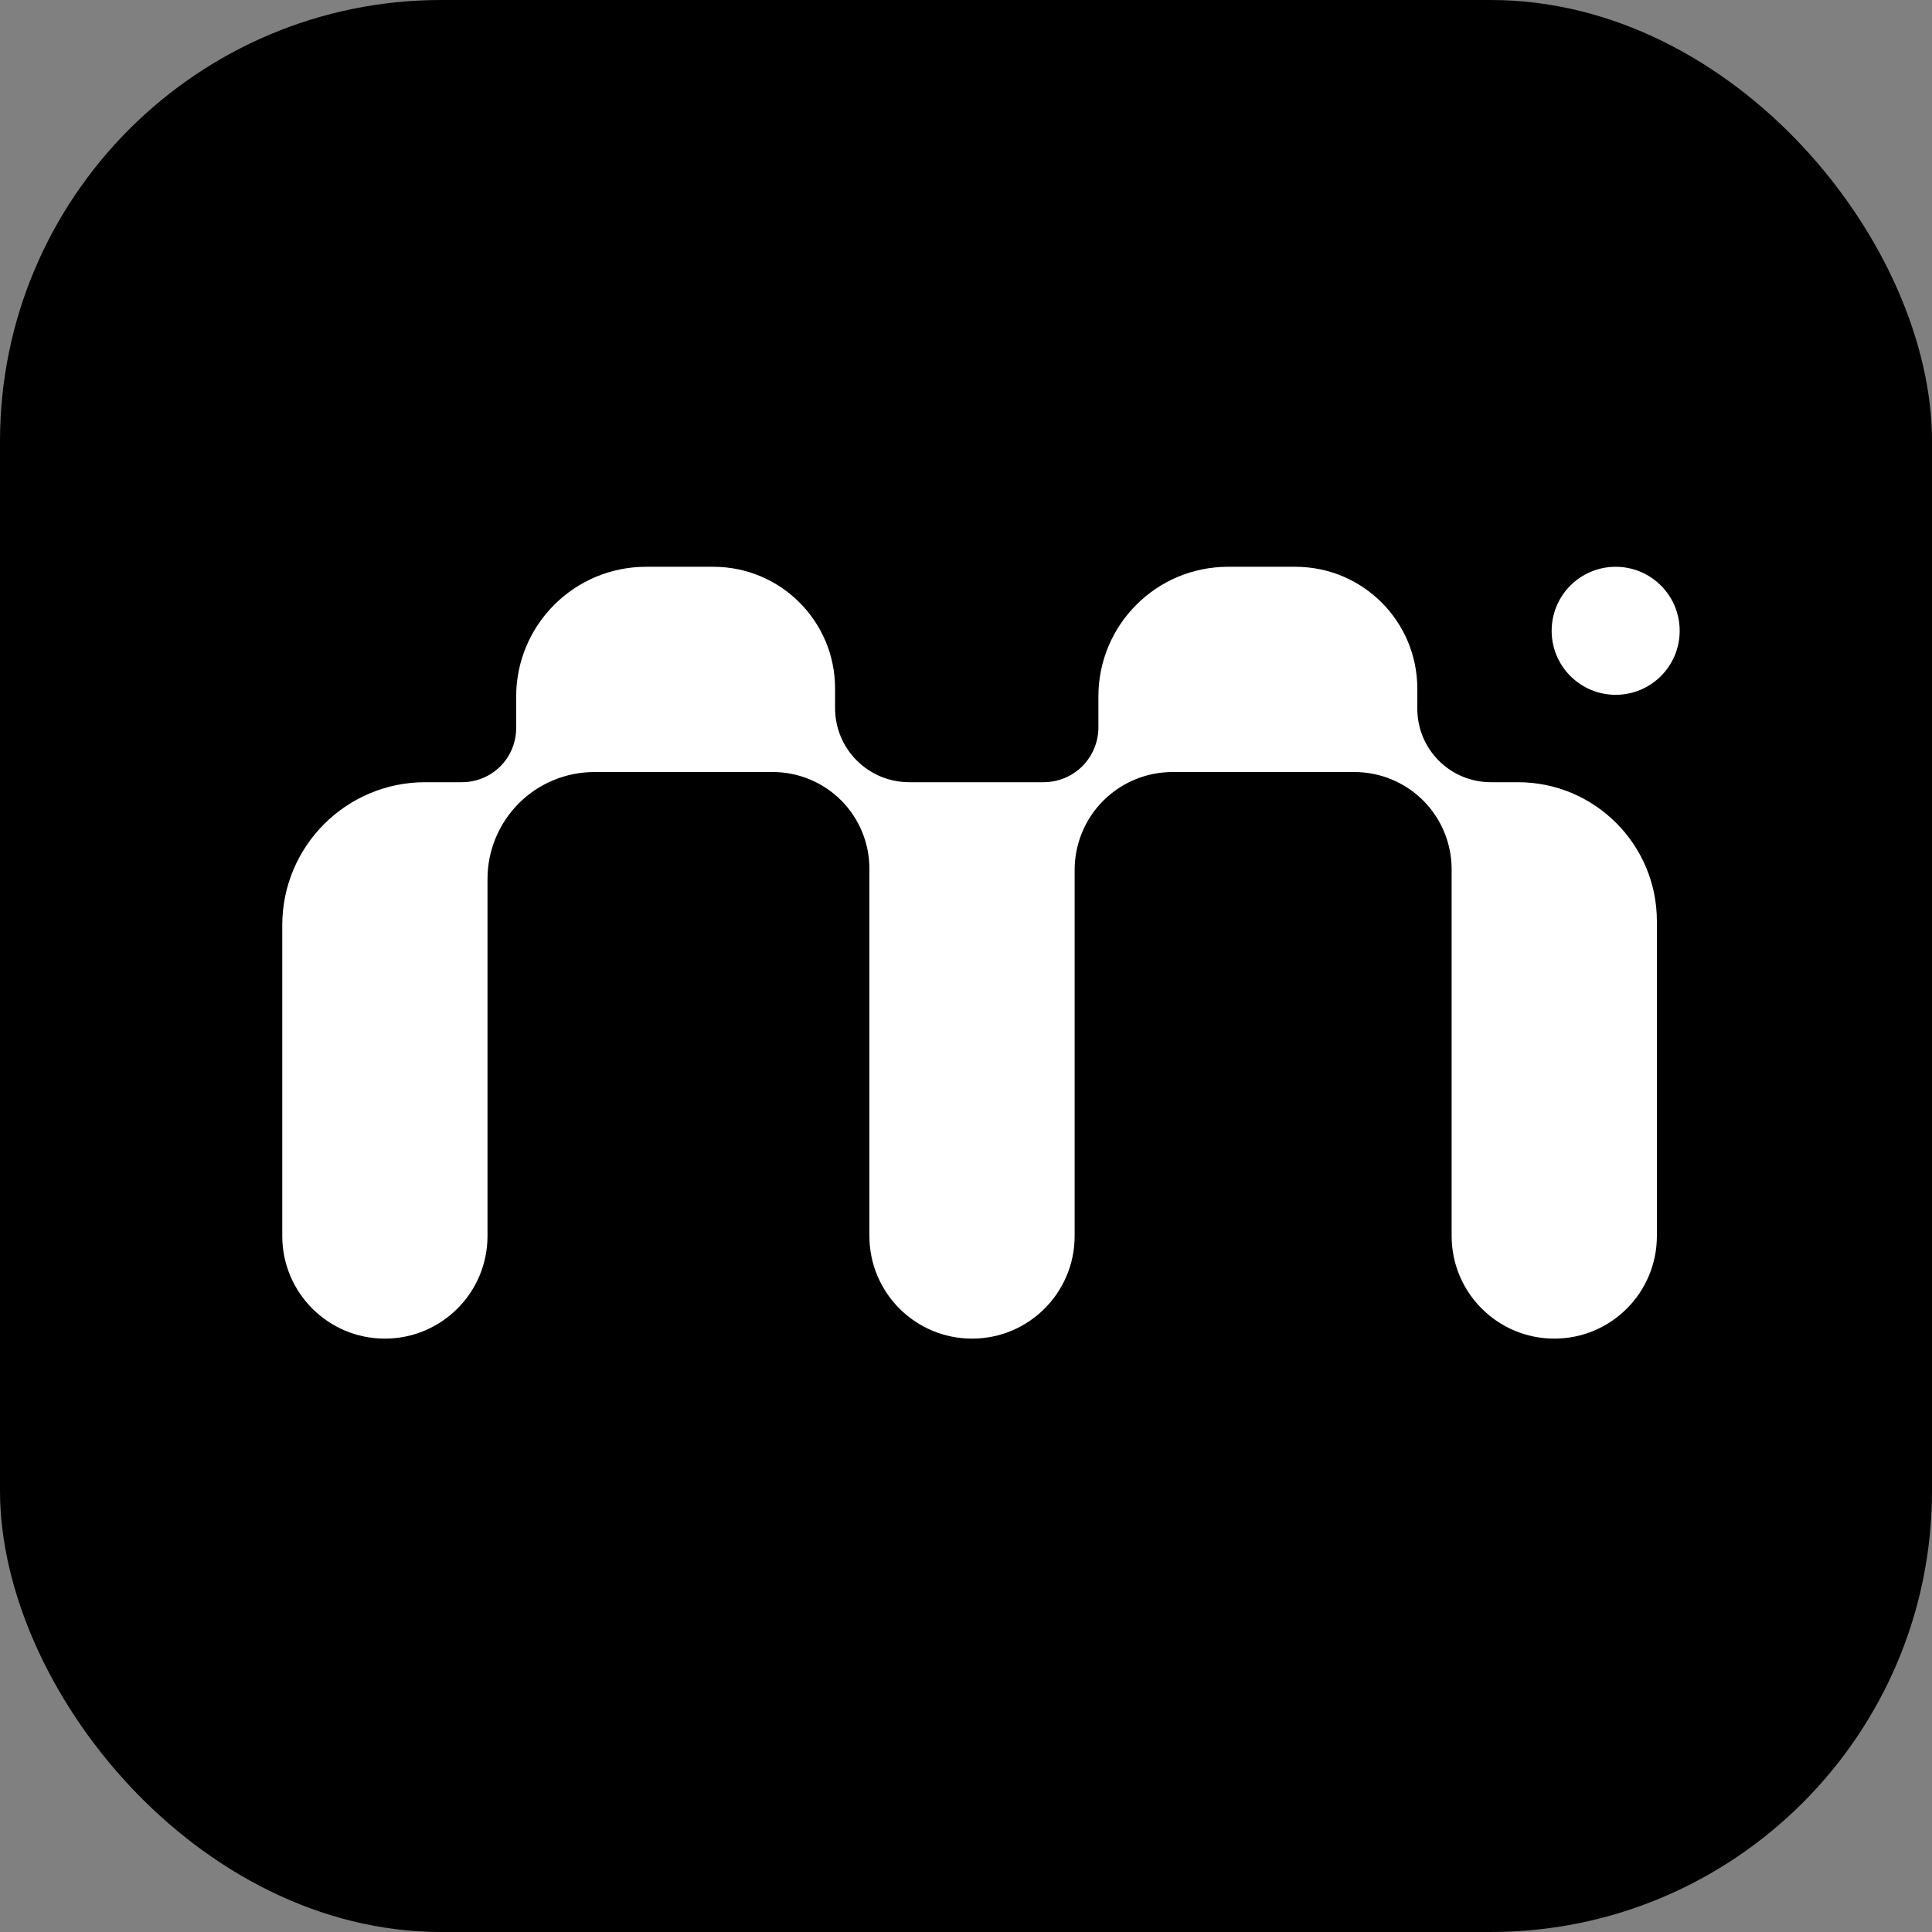
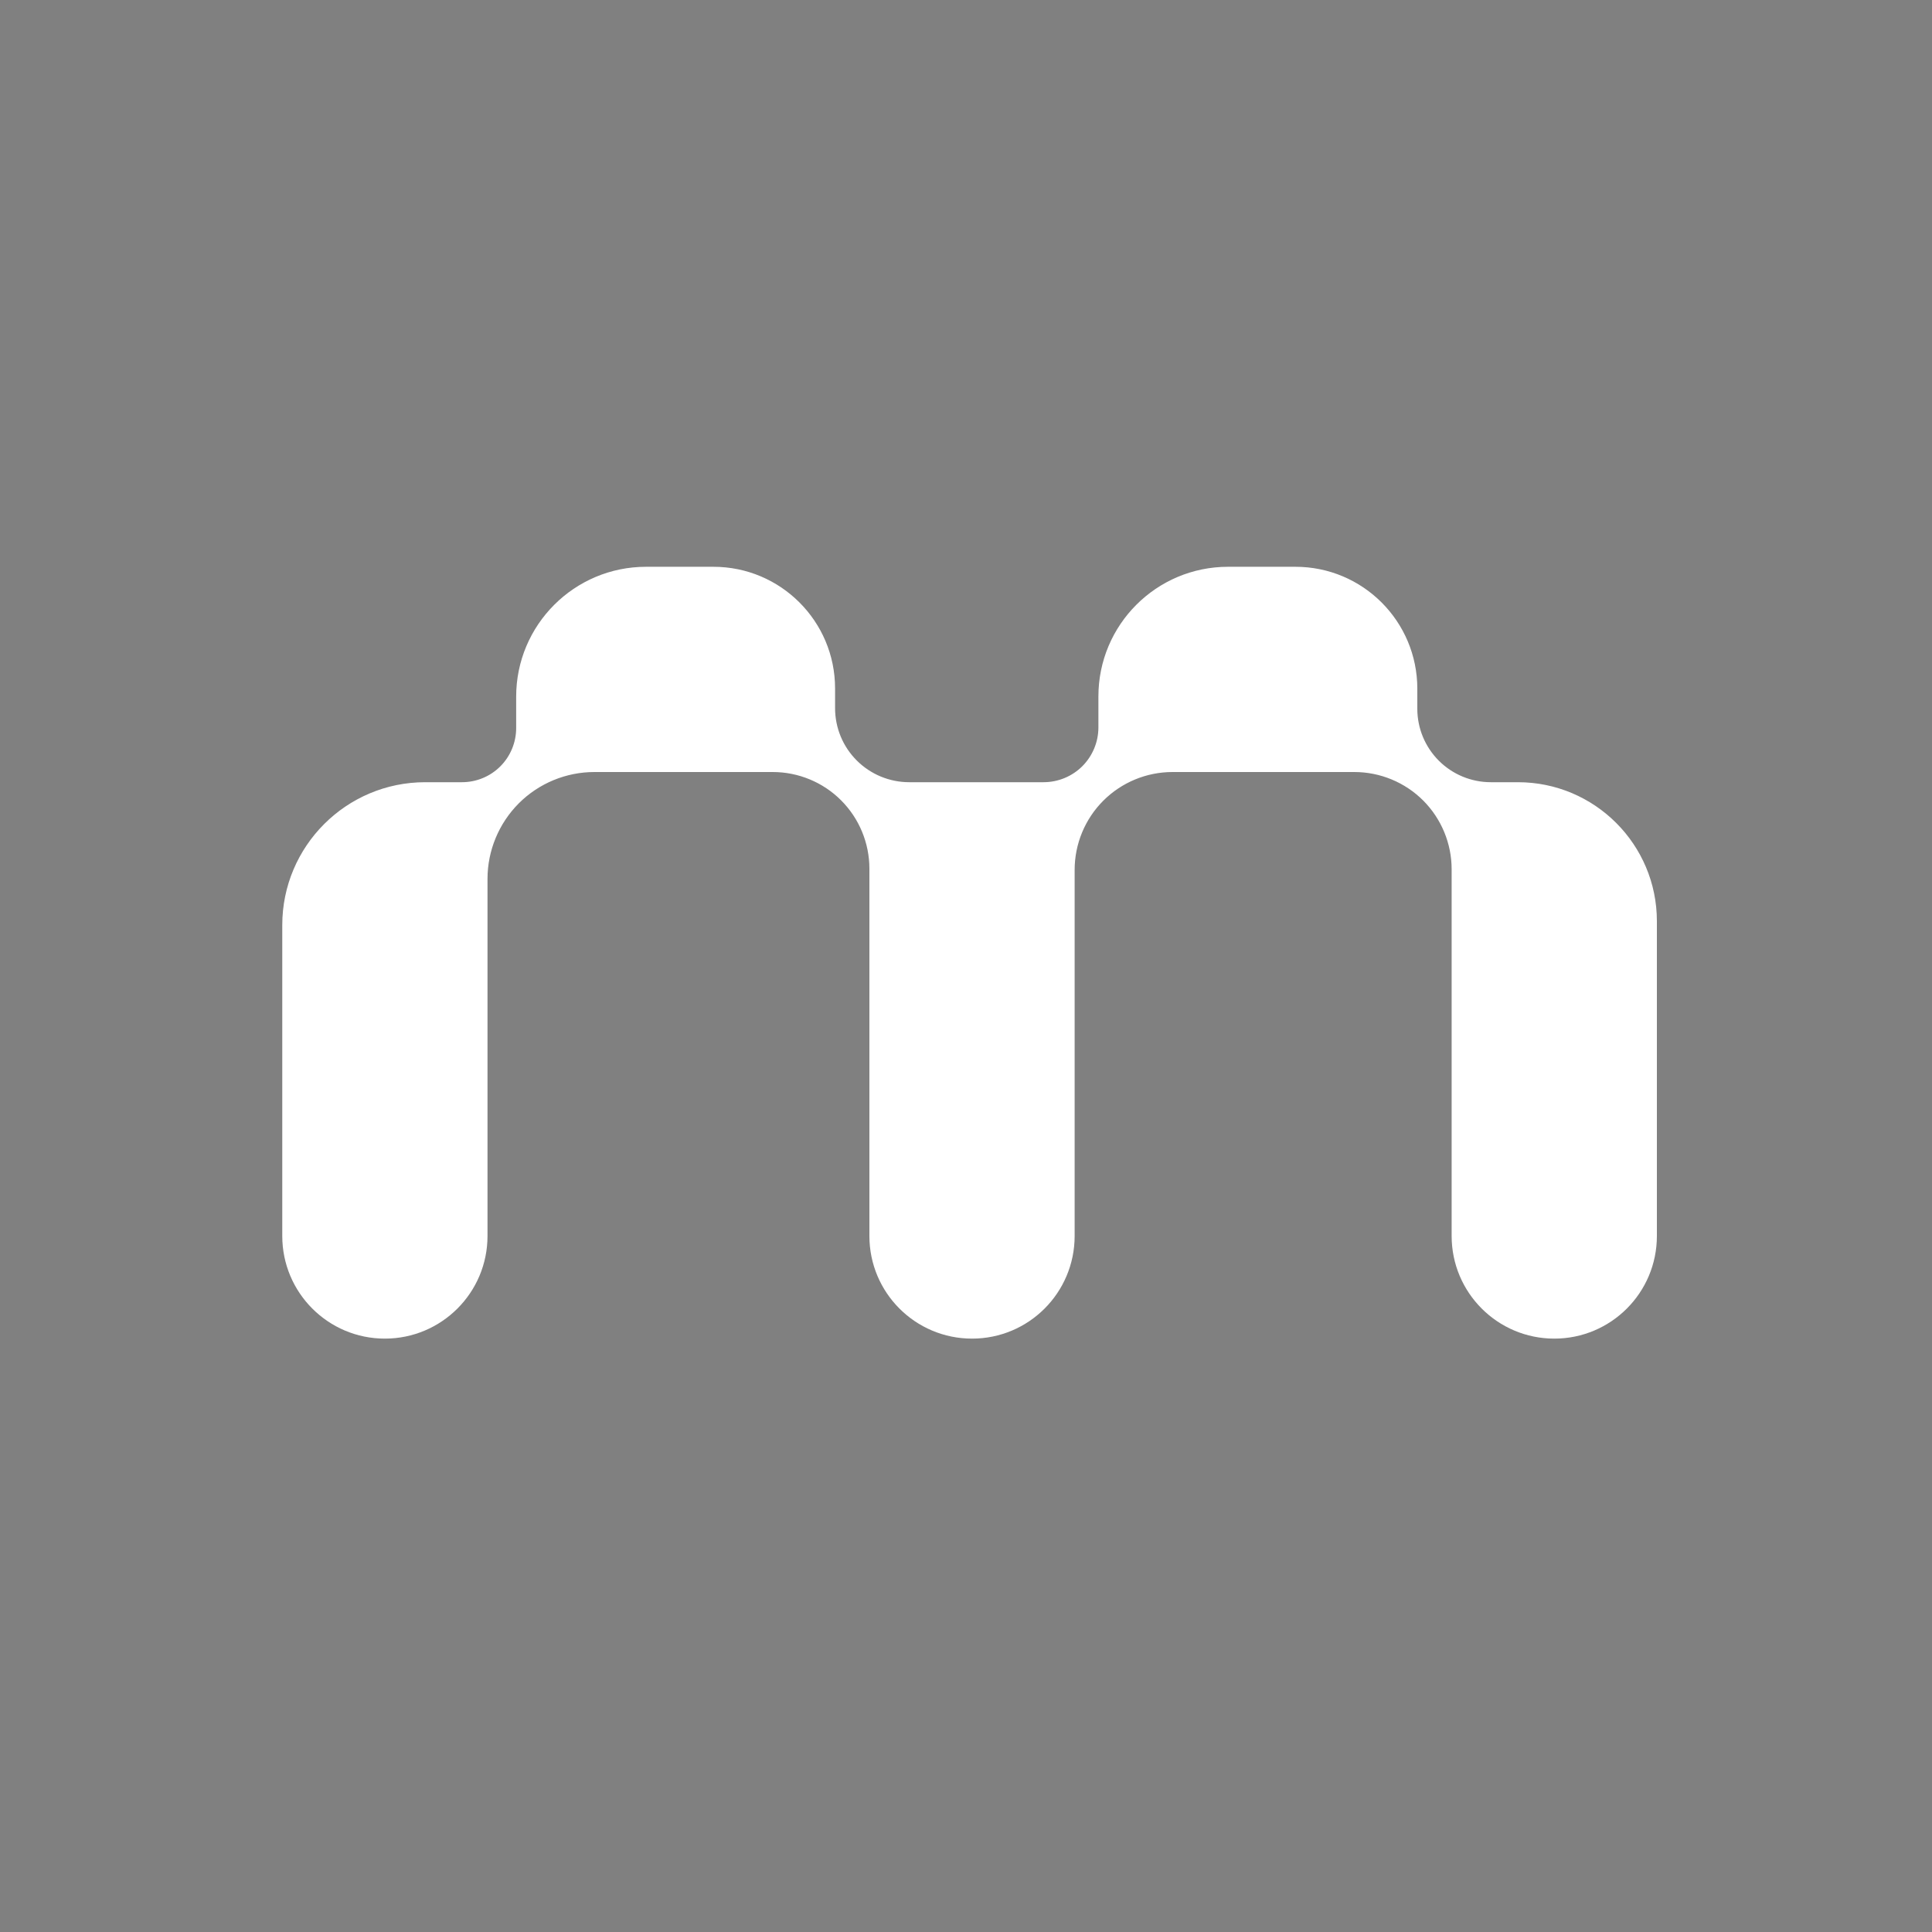
<svg xmlns="http://www.w3.org/2000/svg" width="30" height="30" viewBox="0 0 30 30" fill="none">
  <rect x="0" y="0" width="30" height="30" fill="#808080" stroke="none" />
-   <rect width="30" height="30" rx="6.852" fill="black" />
  <path fill-rule="evenodd" clip-rule="evenodd" d="M12.967 10.69C12.967 9.647 12.121 8.801 11.078 8.801H10.032C8.918 8.801 8.015 9.704 8.015 10.818V11.305C8.015 11.528 7.927 11.742 7.769 11.9V11.9C7.611 12.058 7.397 12.146 7.173 12.146L6.603 12.146C5.377 12.146 4.383 13.14 4.383 14.366V19.192C4.383 20.073 5.096 20.786 5.976 20.786V20.786C6.856 20.786 7.57 20.073 7.57 19.192L7.57 13.648C7.57 13.208 7.745 12.786 8.056 12.474V12.474C8.367 12.163 8.79 11.988 9.23 11.988H11.999C12.397 11.988 12.779 12.146 13.06 12.427V12.427C13.342 12.709 13.5 13.091 13.5 13.489V19.192C13.5 20.073 14.213 20.786 15.094 20.786V20.786C15.974 20.786 16.687 20.073 16.687 19.192V13.508C16.687 13.105 16.847 12.718 17.132 12.433V12.433C17.417 12.148 17.804 11.988 18.207 11.988H21.03C21.431 11.988 21.815 12.147 22.099 12.43V12.43C22.382 12.714 22.541 13.098 22.541 13.498V19.192C22.541 20.073 23.255 20.786 24.135 20.786V20.786C25.015 20.786 25.728 20.073 25.728 19.192V14.304C25.728 13.113 24.762 12.146 23.57 12.146L23.149 12.146C22.846 12.146 22.556 12.026 22.342 11.812V11.812C22.128 11.598 22.008 11.308 22.008 11.006V10.694C22.008 9.648 21.161 8.801 20.115 8.801H19.069C17.957 8.801 17.056 9.702 17.056 10.814V11.295C17.056 11.521 16.966 11.737 16.807 11.897V11.897C16.647 12.057 16.43 12.146 16.204 12.146L14.118 12.146C13.813 12.146 13.52 12.025 13.304 11.809V11.809C13.088 11.594 12.967 11.301 12.967 10.996V10.69Z" fill="white" />
-   <circle cx="25.088" cy="9.795" r="0.994" fill="white" />
</svg>